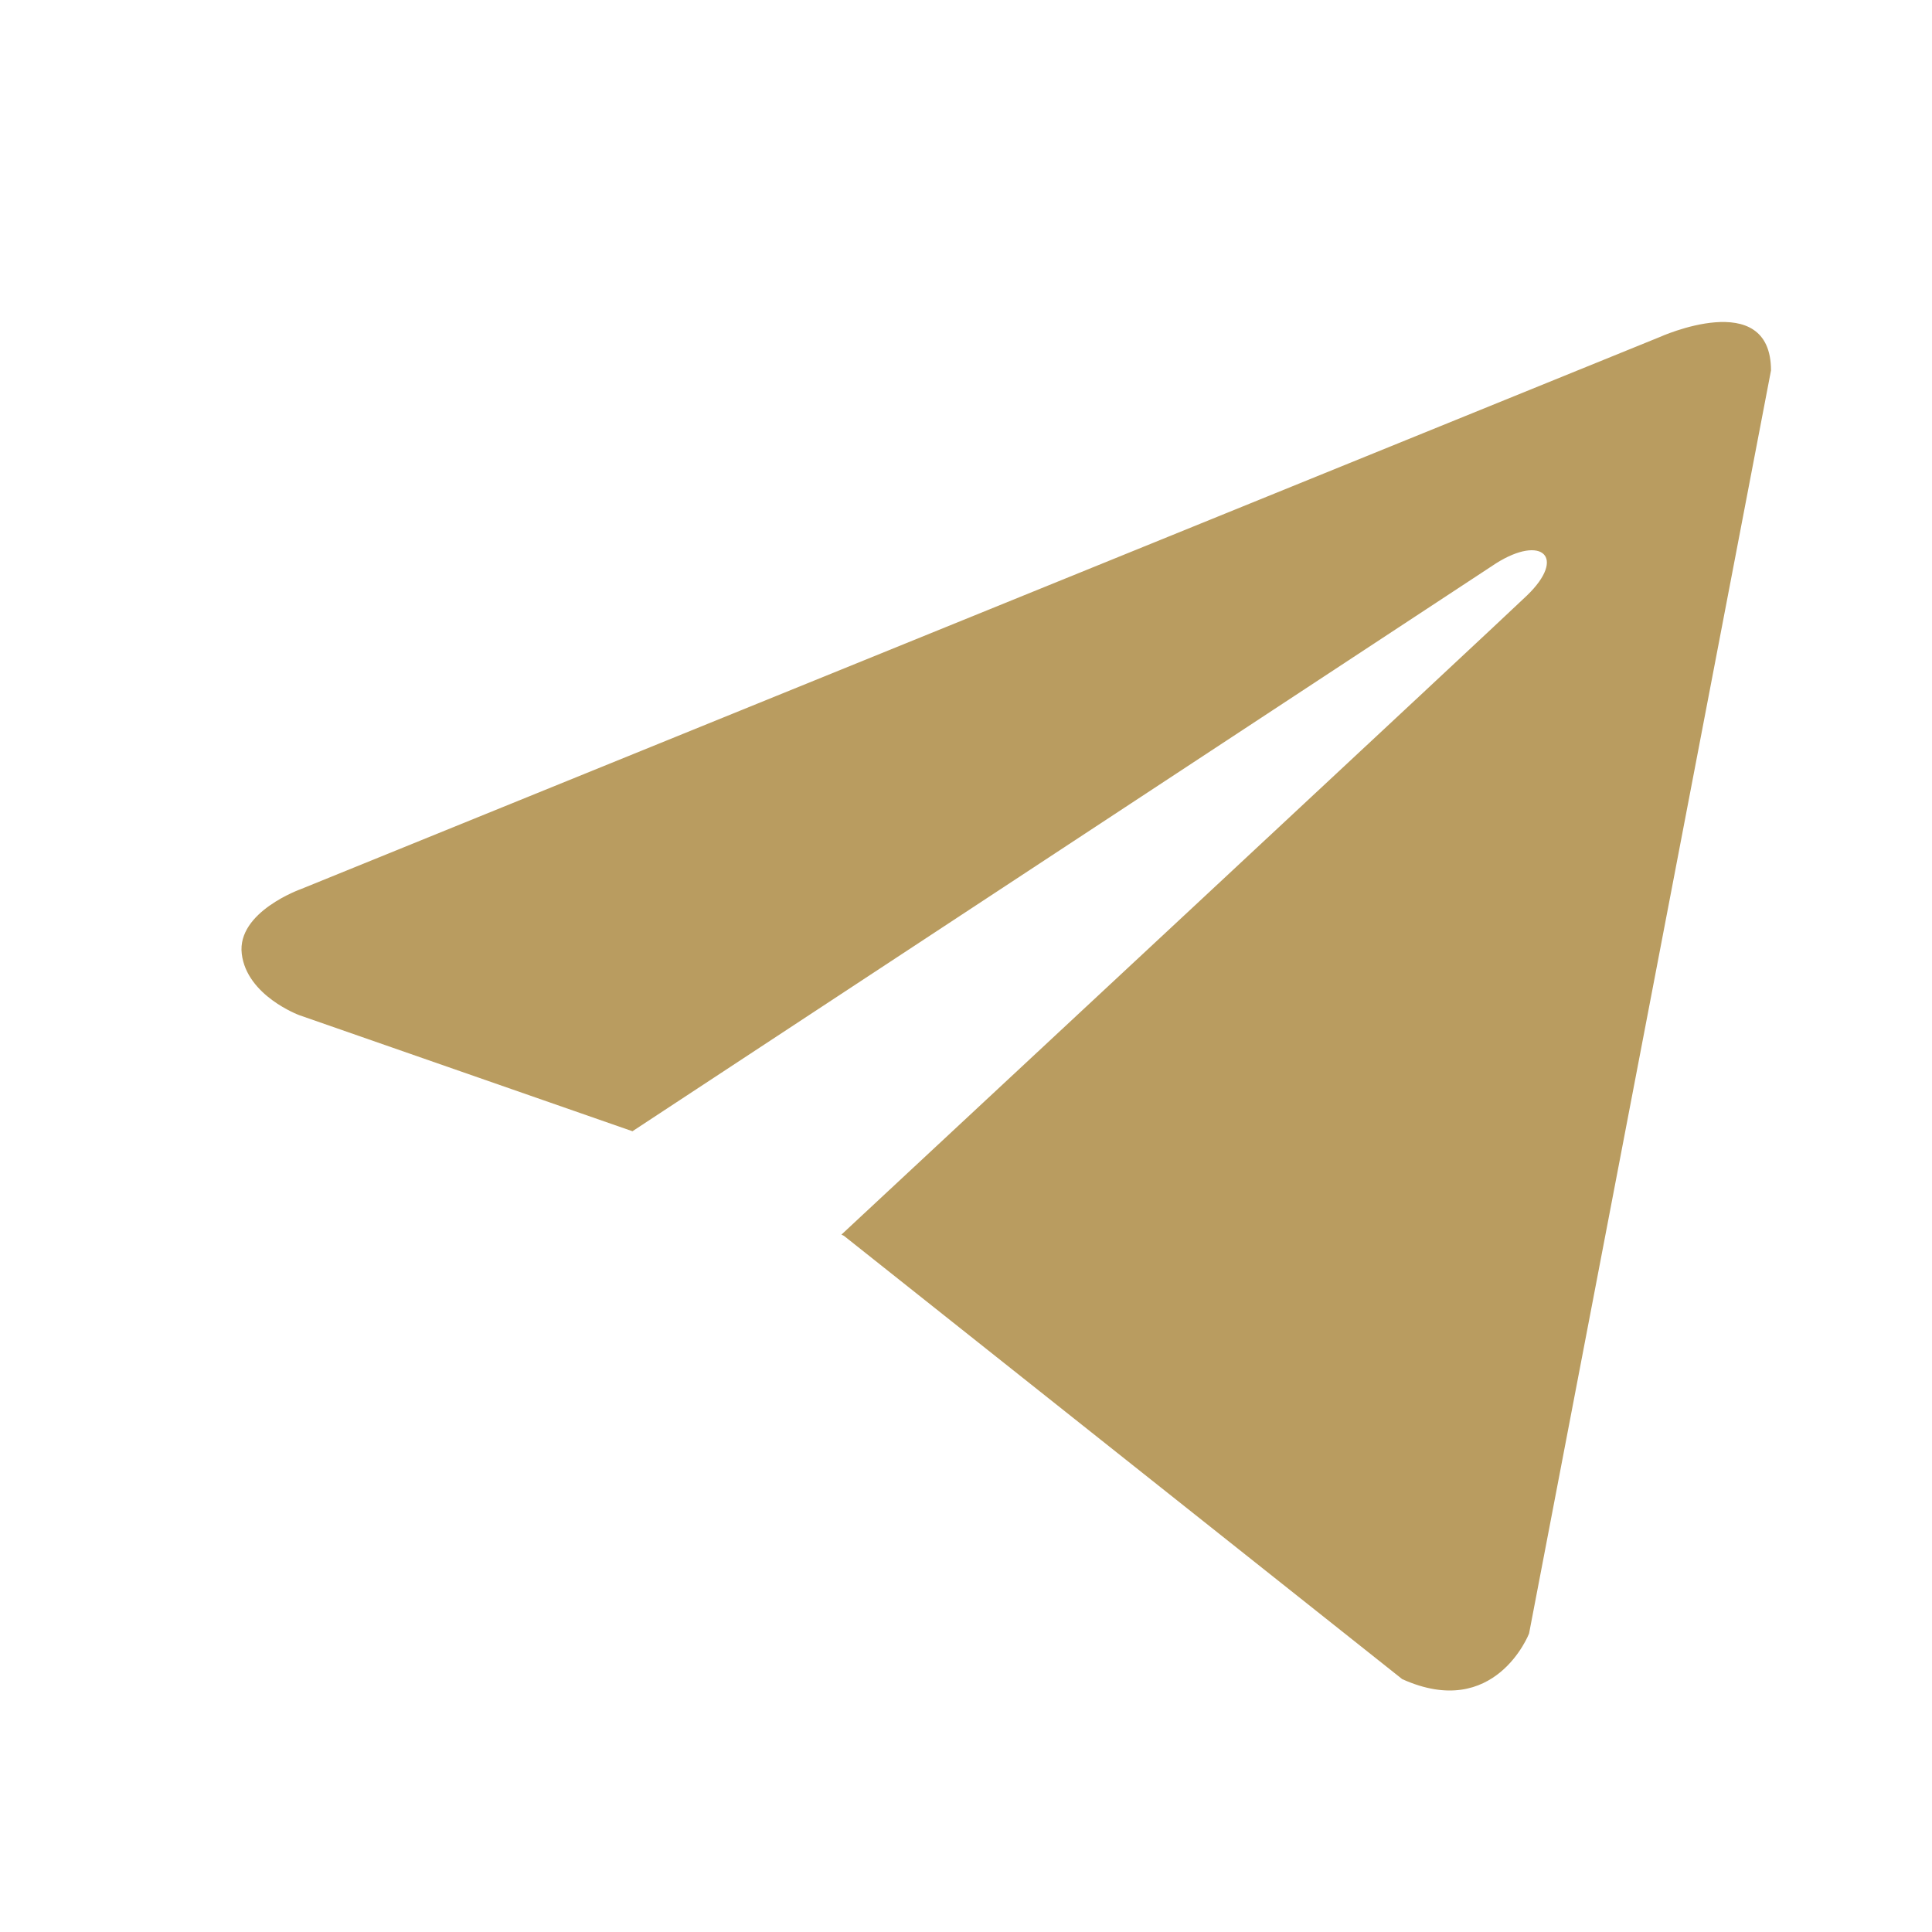
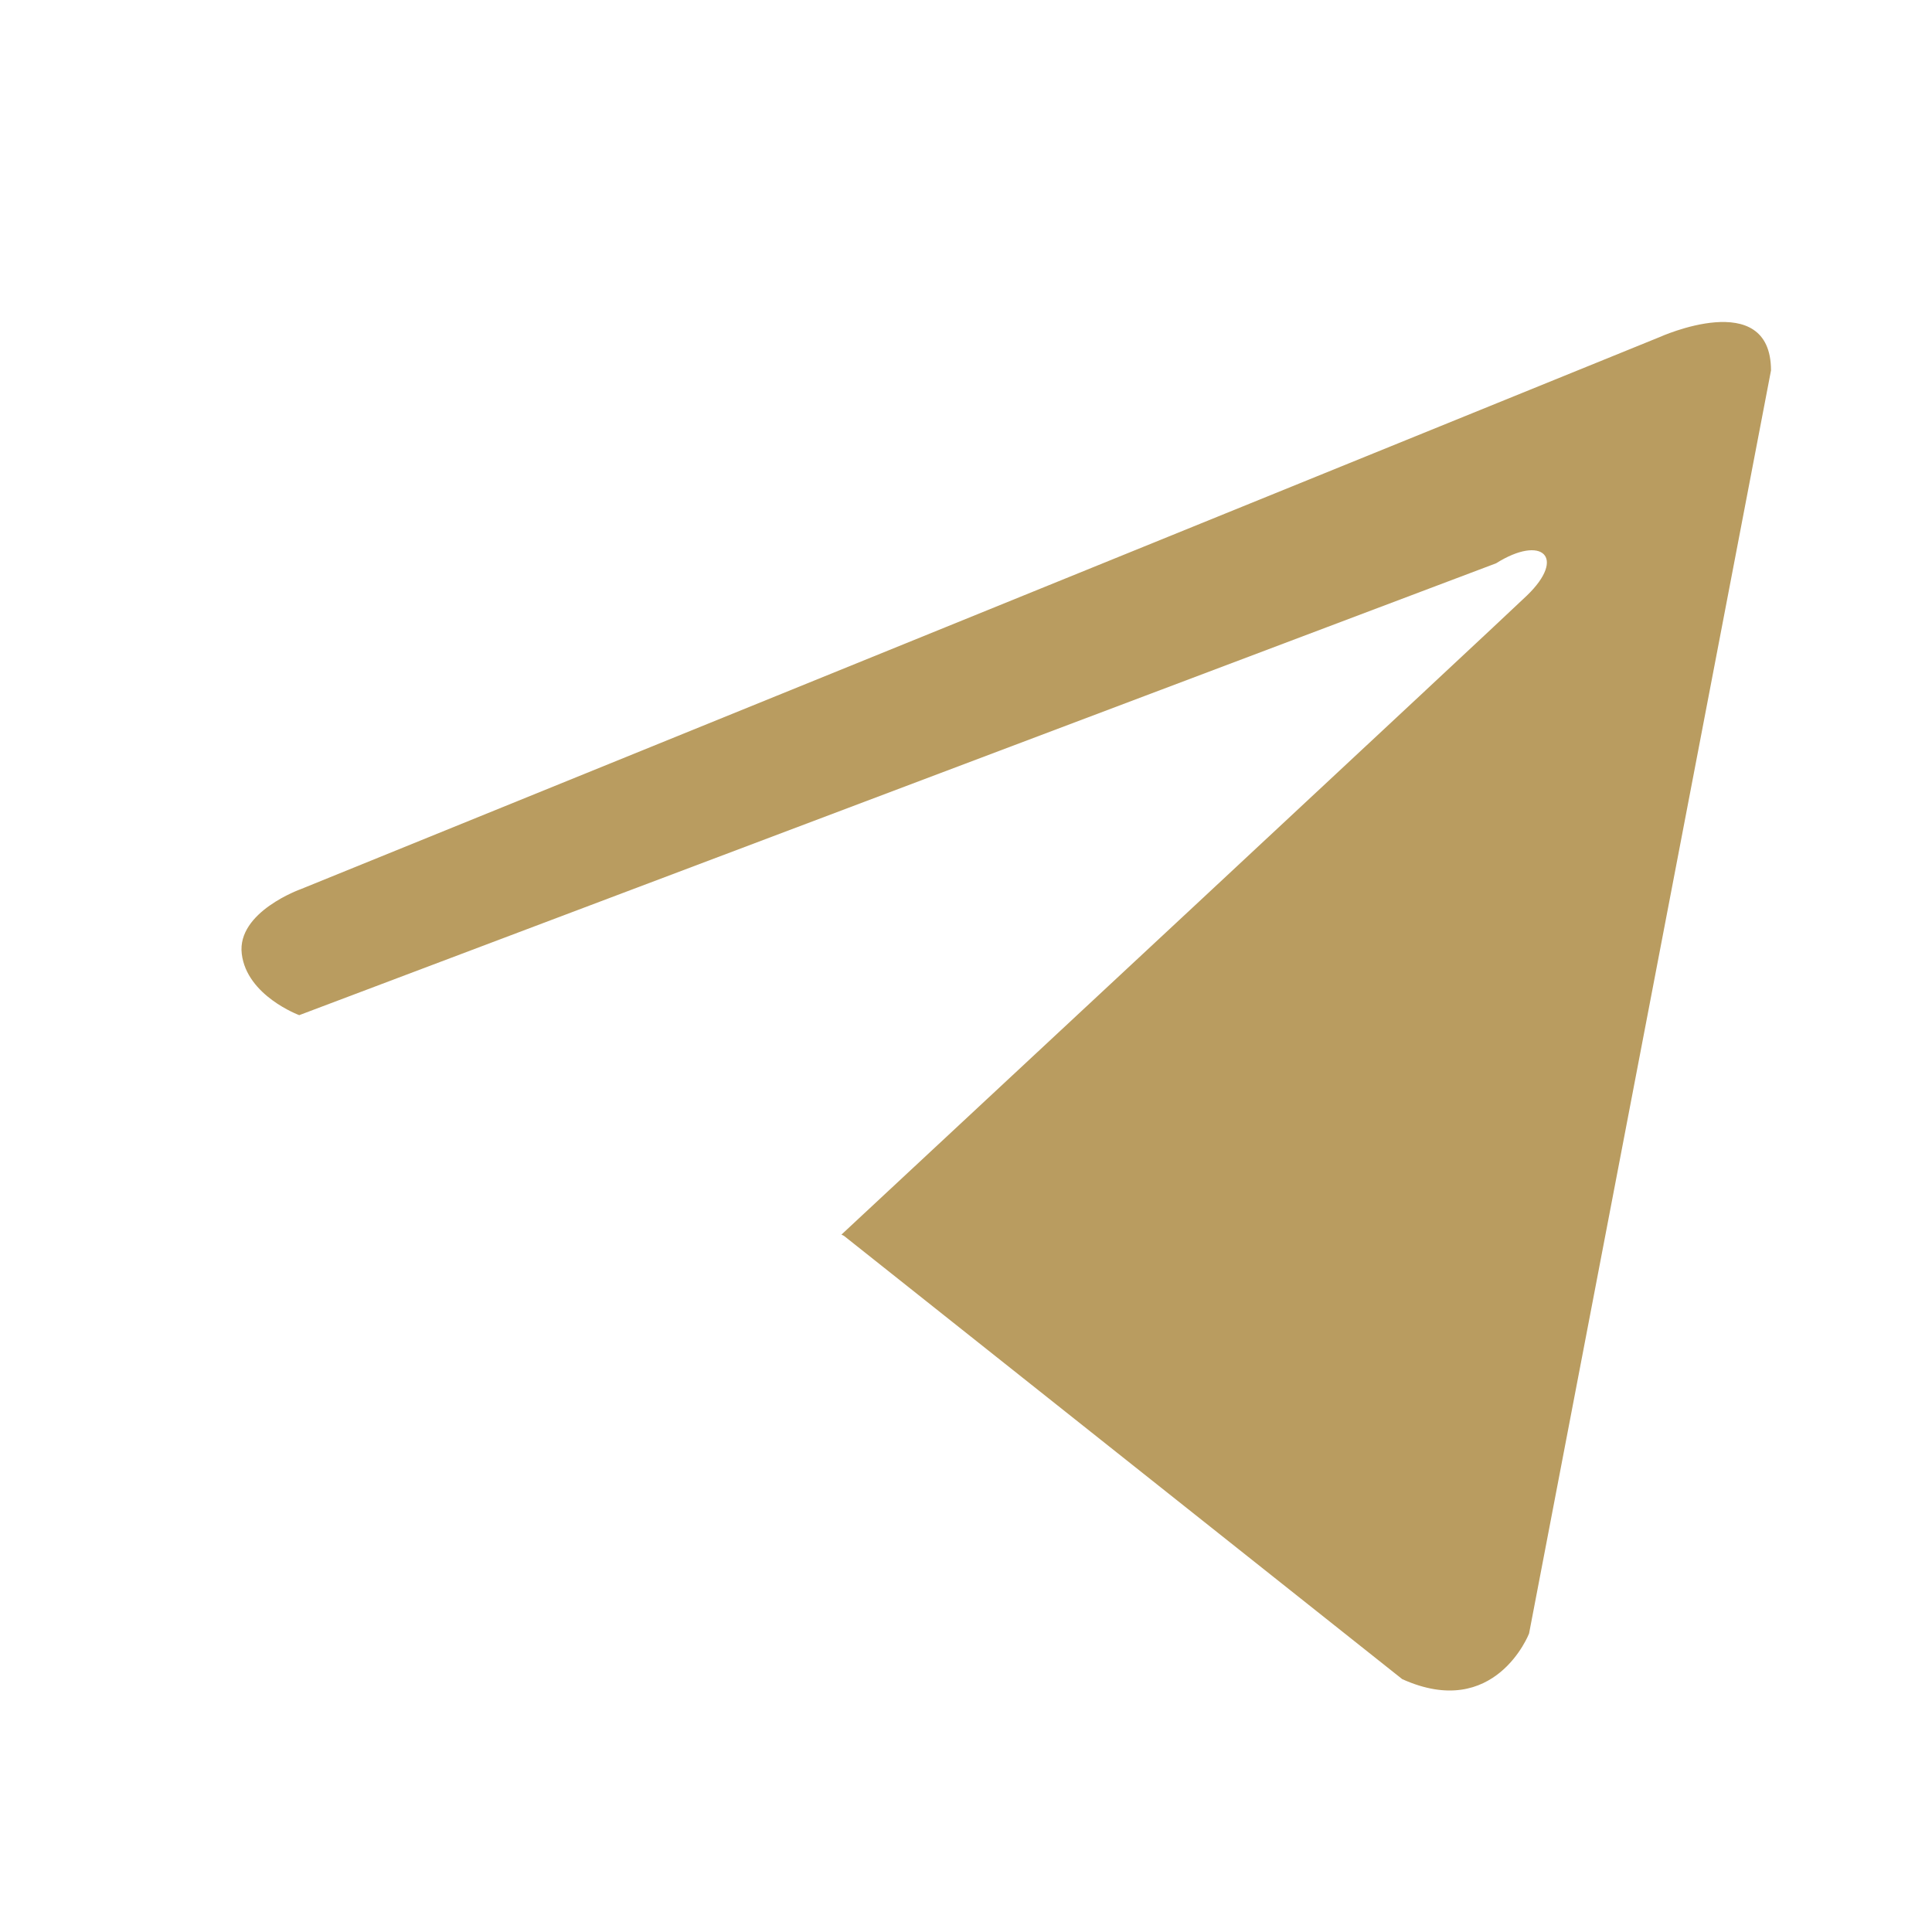
<svg xmlns="http://www.w3.org/2000/svg" width="36" height="36" viewBox="0 0 36 36" fill="none">
-   <path d="M33 6.903L28.492 30.438C28.492 30.438 27.861 32.07 26.128 31.288L15.727 23.029L15.679 23.005C17.084 21.698 27.979 11.554 28.455 11.094C29.192 10.382 28.734 9.958 27.878 10.496L11.785 21.079L5.576 18.916C5.576 18.916 4.599 18.556 4.505 17.774C4.41 16.99 5.609 16.566 5.609 16.566L30.92 6.283C30.92 6.283 33 5.337 33 6.903Z" fill="#B99C60" />
+   <path d="M33 6.903L28.492 30.438C28.492 30.438 27.861 32.07 26.128 31.288L15.727 23.029L15.679 23.005C17.084 21.698 27.979 11.554 28.455 11.094C29.192 10.382 28.734 9.958 27.878 10.496L5.576 18.916C5.576 18.916 4.599 18.556 4.505 17.774C4.41 16.99 5.609 16.566 5.609 16.566L30.92 6.283C30.92 6.283 33 5.337 33 6.903Z" fill="#B99C60" />
</svg>